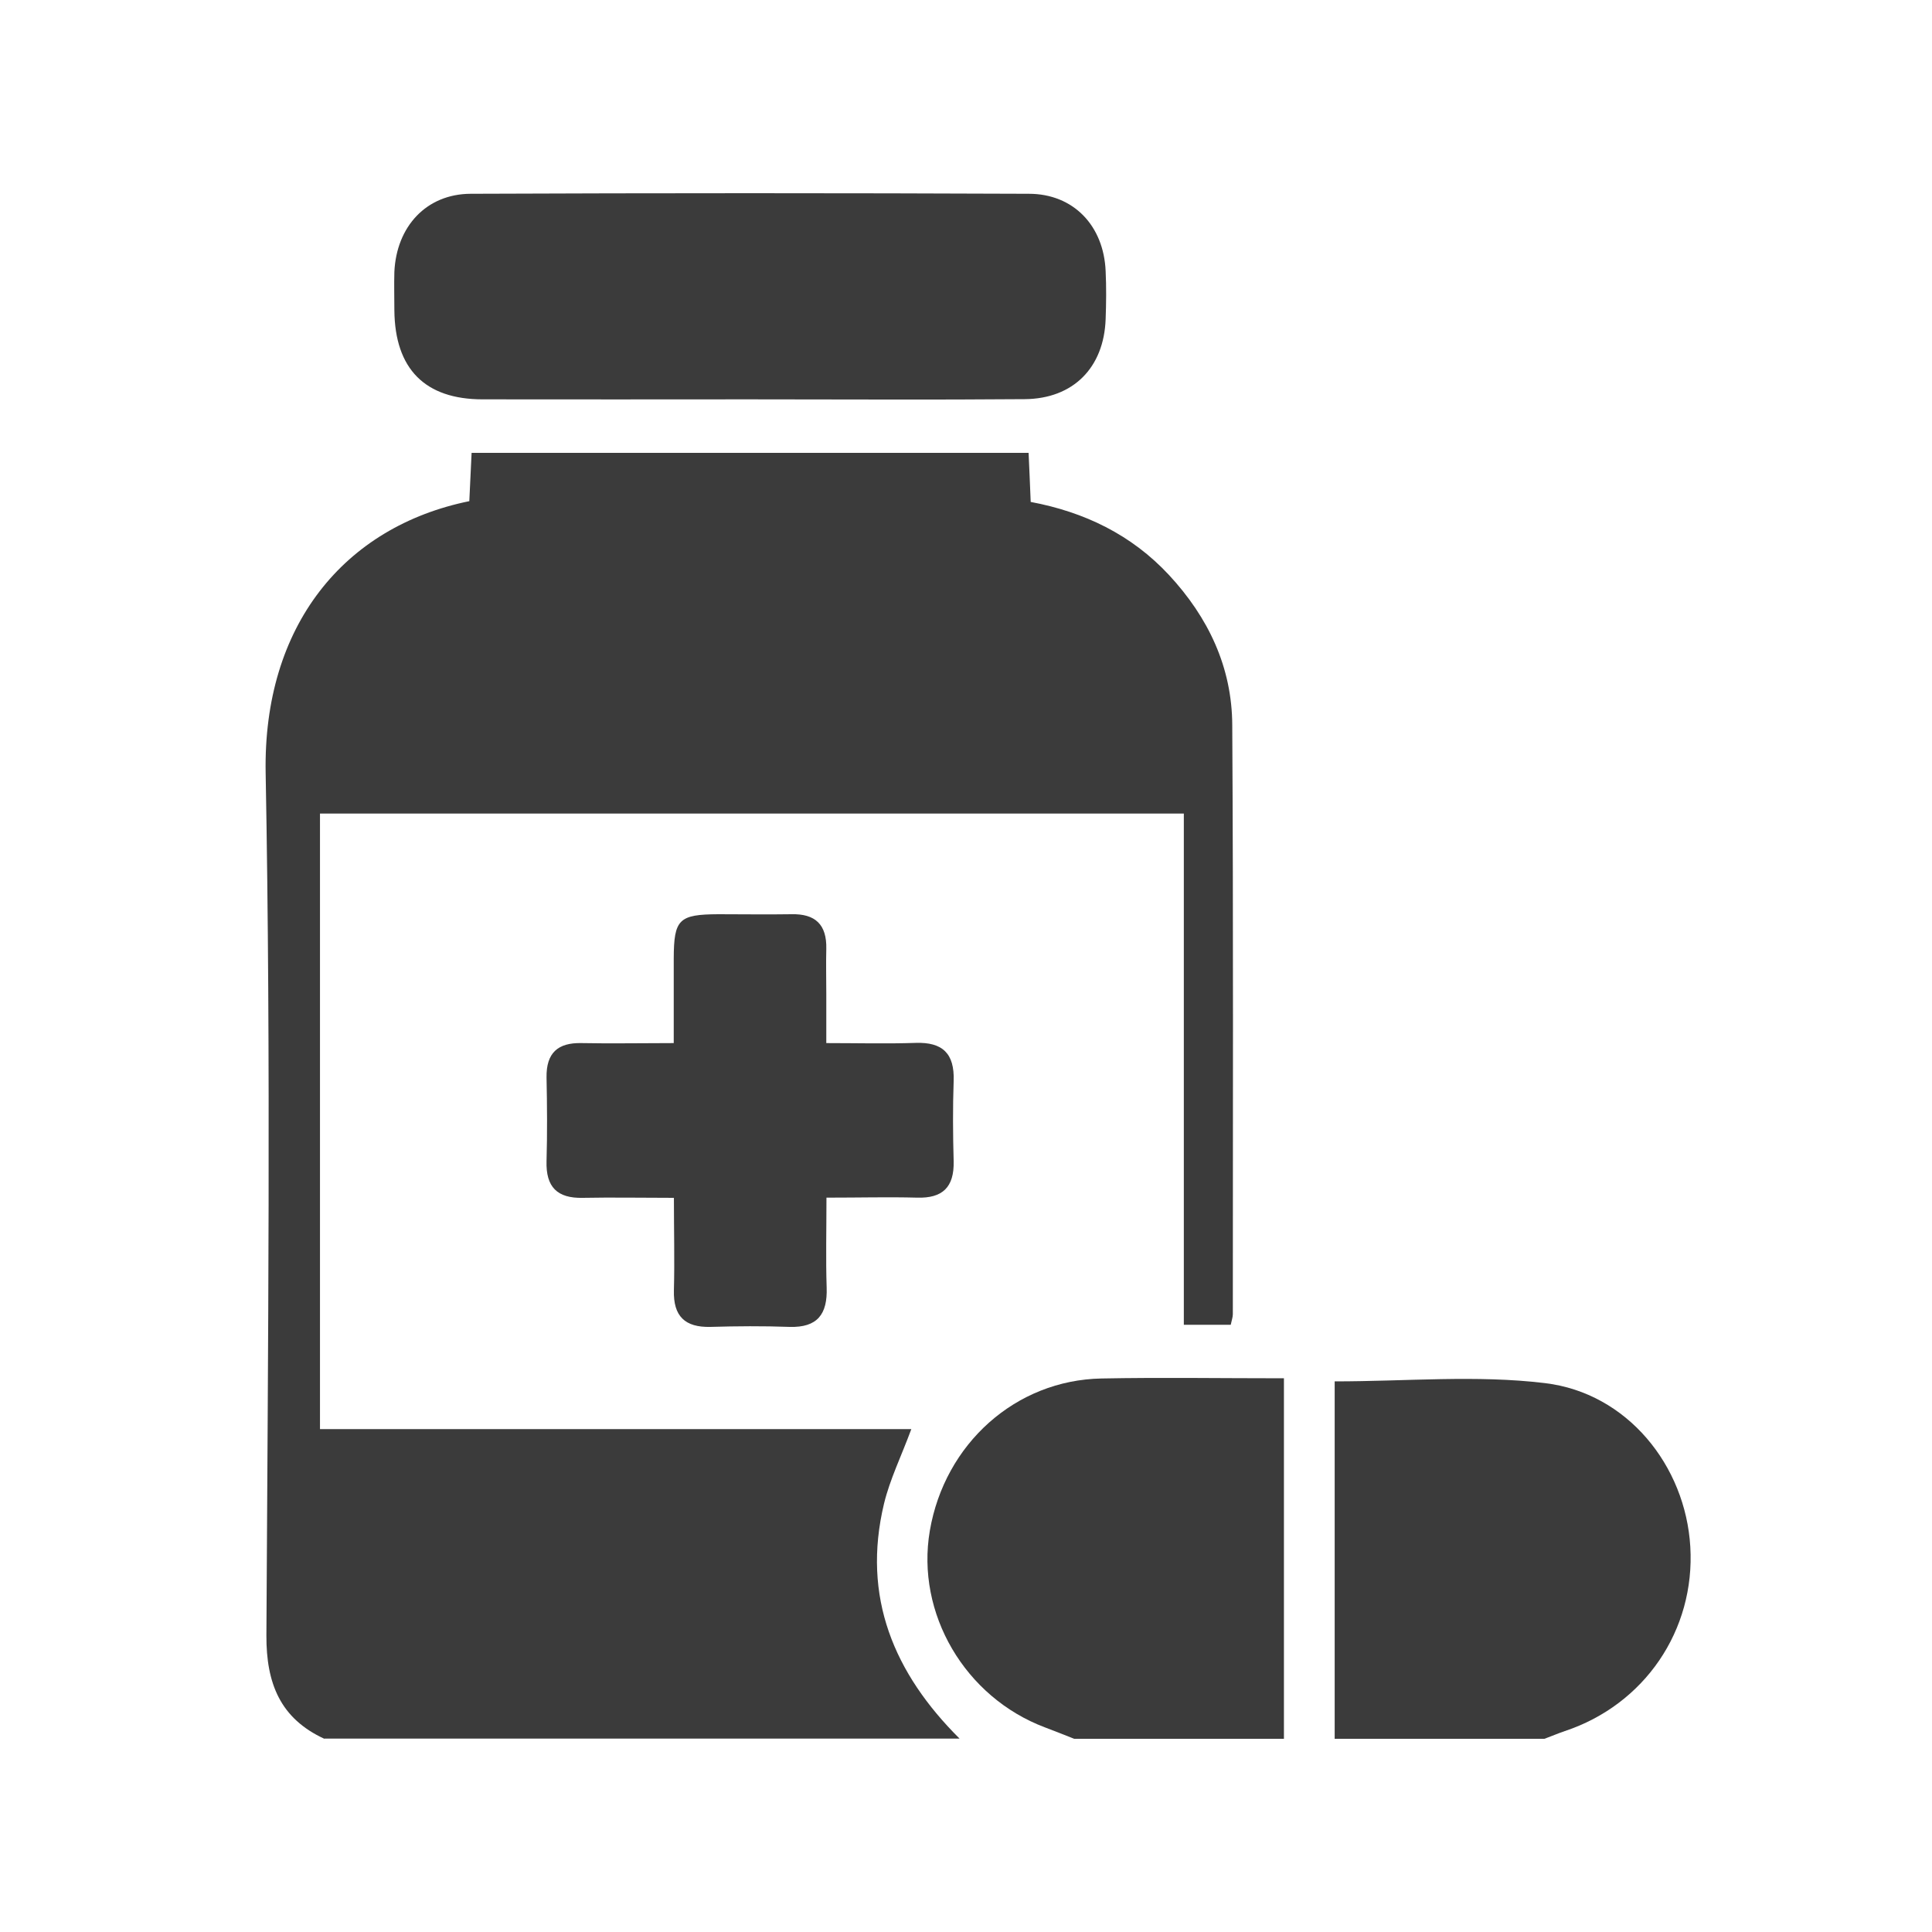
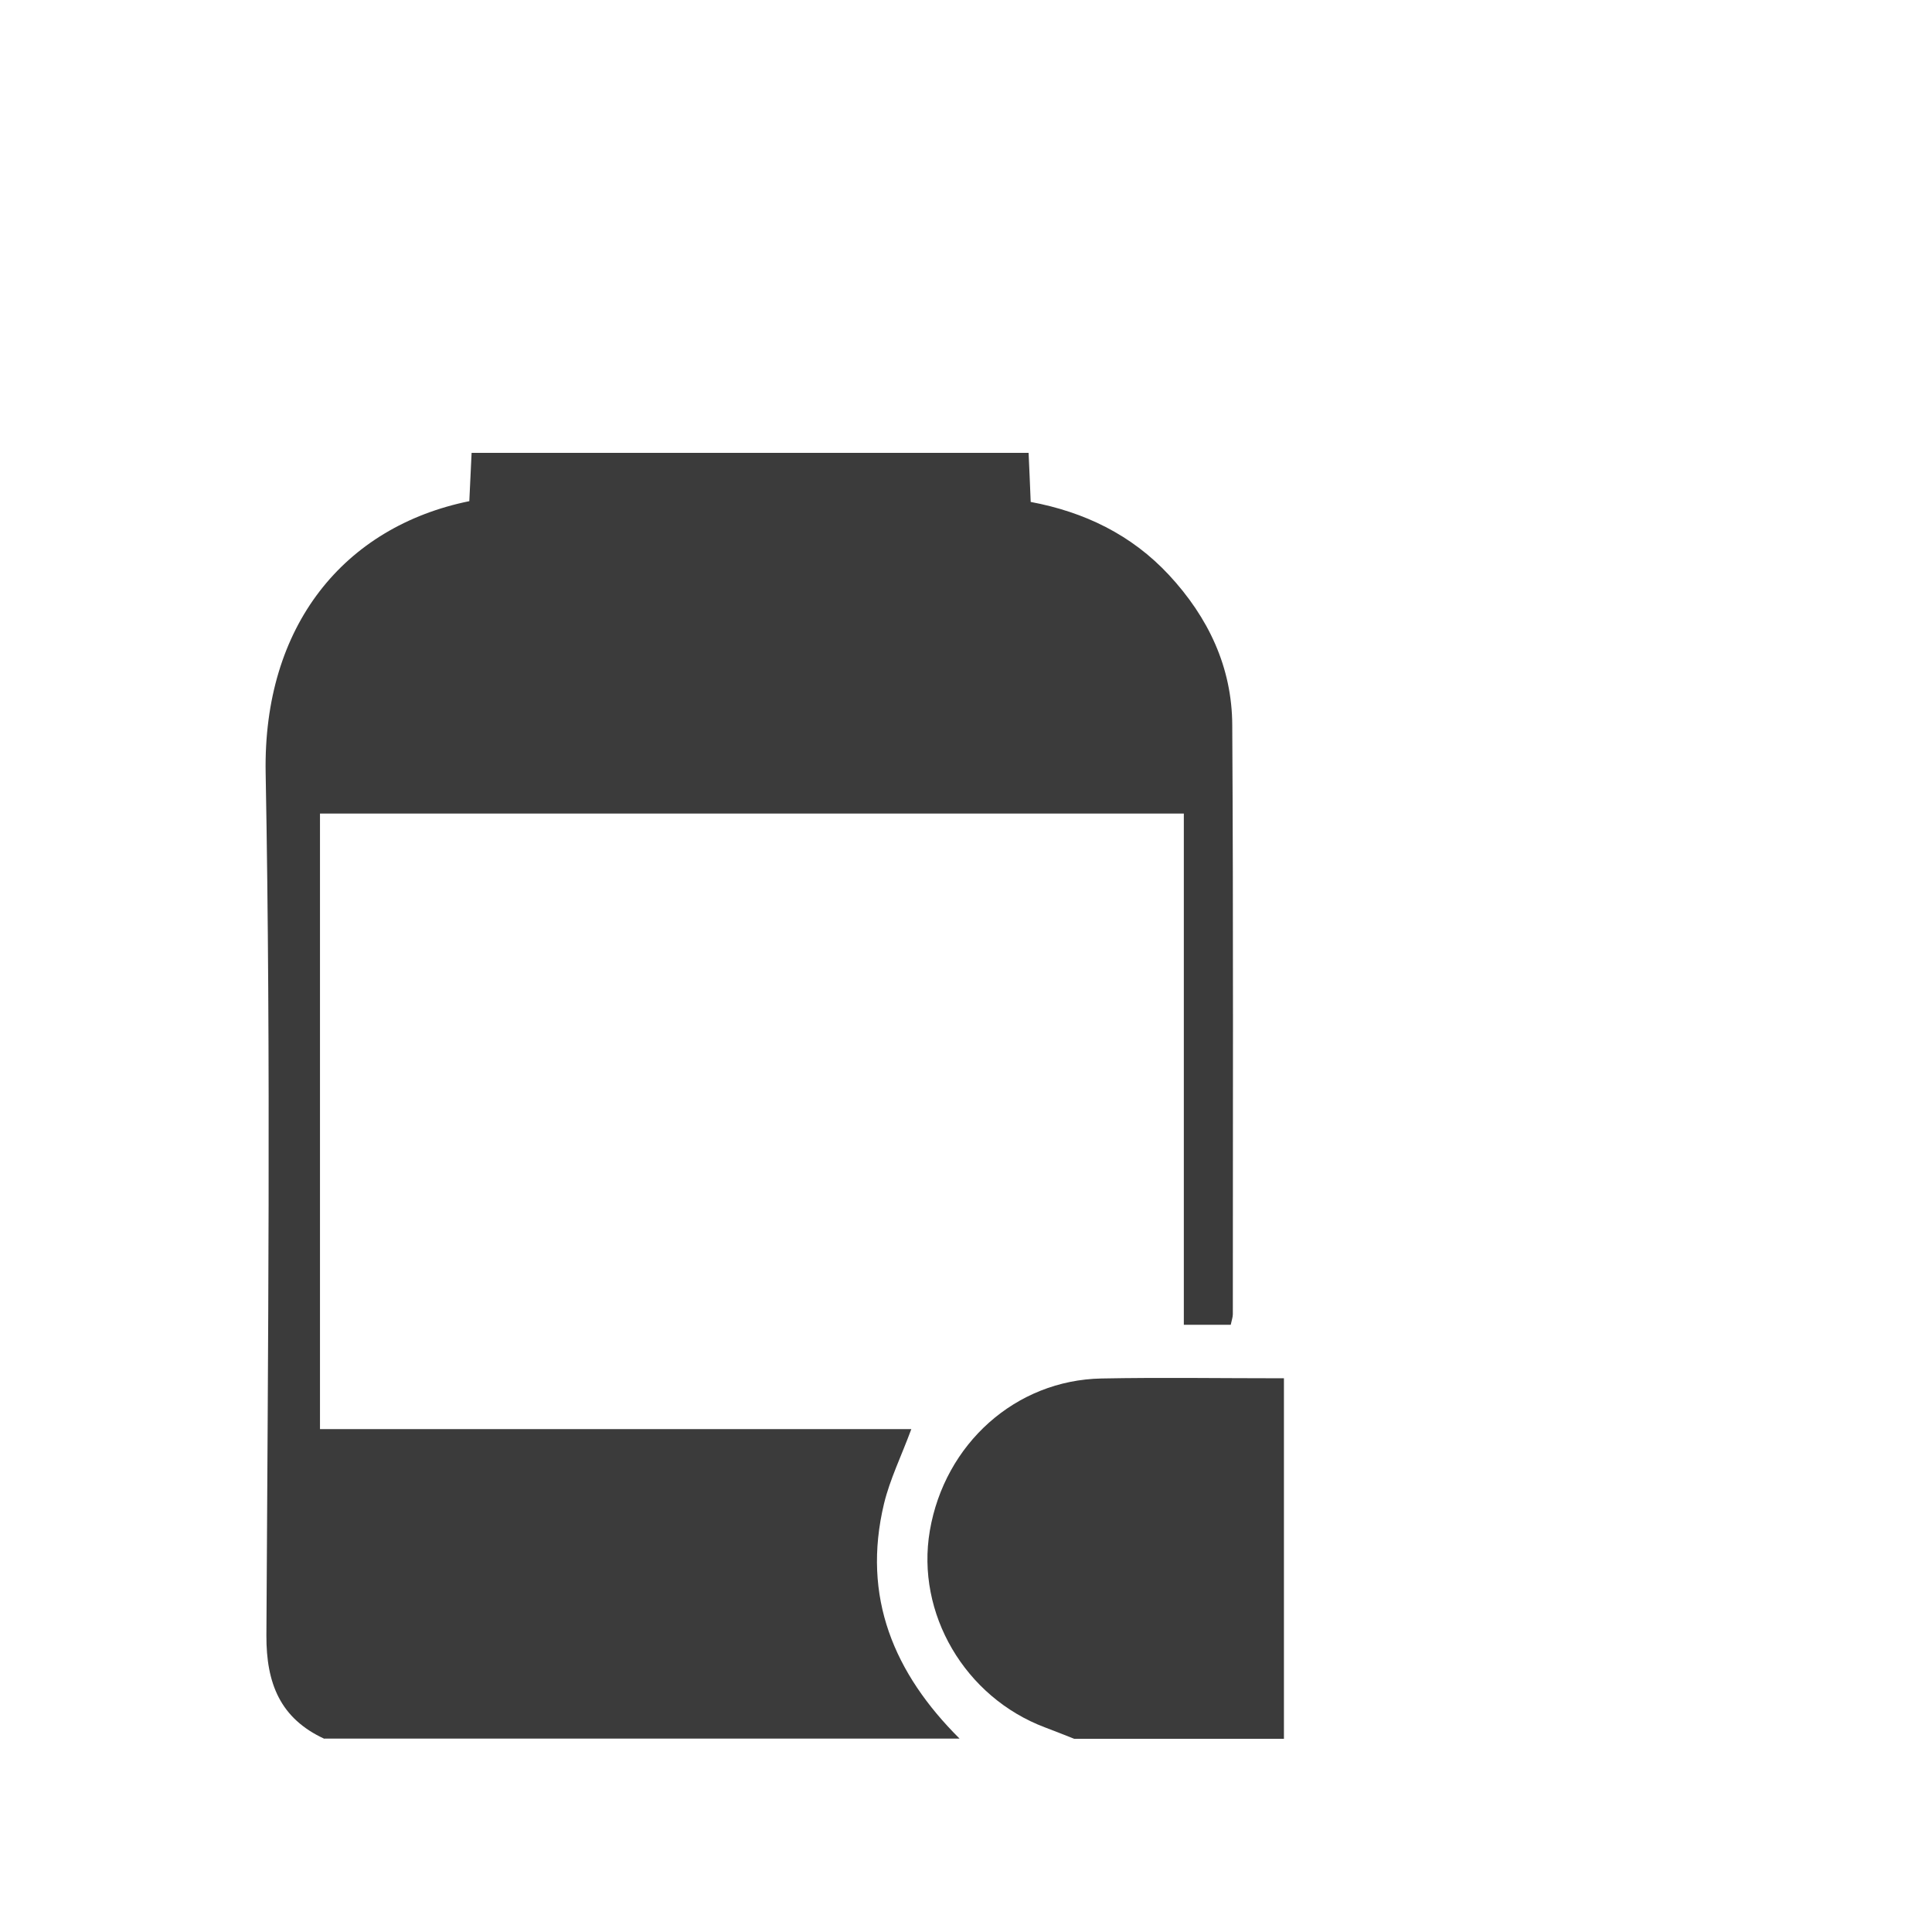
<svg xmlns="http://www.w3.org/2000/svg" width="80" height="80" viewBox="0 0 80 80" fill="none">
  <path d="M13.432 72C11.608 71.16 11.023 69.712 11.031 67.72C11.095 55.816 11.221 43.904 11 32.008C10.889 25.904 14.253 21.808 19.433 20.752C19.464 20.136 19.496 19.488 19.528 18.752H42.592C42.624 19.408 42.648 20.056 42.679 20.784C44.898 21.2 46.848 22.136 48.404 23.808C50.03 25.56 51.017 27.624 51.025 30.032C51.073 38.16 51.049 46.288 51.049 54.416C51.049 54.544 51.002 54.664 50.962 54.856H49.02V33.688H13.25V59.176H37.736C37.325 60.288 36.852 61.248 36.607 62.256C35.675 66.136 37.025 69.296 39.734 71.992H13.432V72Z" fill="#3B3B3B" />
-   <path d="M55.266 72V57.2C58.235 57.2 61.14 56.928 63.975 57.272C67.378 57.68 69.794 60.688 69.992 64.048C70.197 67.504 68.097 70.584 64.796 71.68C64.512 71.776 64.236 71.896 63.951 72H55.266Z" fill="#3B3B3B" />
  <path d="M44.479 72C44.077 71.84 43.674 71.68 43.271 71.528C39.955 70.28 37.918 66.808 38.502 63.384C39.118 59.784 42.055 57.144 45.616 57.08C48.064 57.032 50.52 57.072 53.165 57.072V72H44.479Z" fill="#3B3B3B" />
-   <path d="M31.017 16.536C27.337 16.536 23.665 16.544 19.986 16.536C17.593 16.536 16.354 15.272 16.33 12.856C16.33 12.32 16.314 11.792 16.33 11.256C16.417 9.376 17.656 8.032 19.488 8.024C27.195 7.992 34.894 7.992 42.6 8.024C44.456 8.024 45.703 9.352 45.782 11.224C45.814 11.888 45.806 12.552 45.782 13.216C45.711 15.224 44.44 16.512 42.434 16.528C38.629 16.56 34.815 16.536 31.009 16.536H31.017Z" fill="#3B3B3B" />
-   <path d="M34.222 49.6C34.222 50.936 34.191 52.128 34.23 53.312C34.27 54.424 33.843 54.976 32.699 54.944C31.601 54.904 30.503 54.912 29.414 54.944C28.363 54.968 27.874 54.504 27.905 53.424C27.937 52.192 27.905 50.96 27.905 49.6C26.563 49.6 25.347 49.576 24.131 49.6C23.073 49.624 22.599 49.152 22.631 48.08C22.663 46.928 22.655 45.768 22.631 44.616C22.615 43.6 23.097 43.168 24.084 43.192C25.3 43.216 26.524 43.192 27.898 43.192C27.898 41.96 27.898 40.816 27.898 39.68C27.905 38.064 28.111 37.864 29.745 37.856C30.756 37.856 31.759 37.872 32.77 37.856C33.757 37.832 34.238 38.28 34.215 39.288C34.199 39.912 34.215 40.528 34.215 41.152C34.215 41.768 34.215 42.384 34.215 43.192C35.494 43.192 36.702 43.224 37.91 43.184C39.031 43.144 39.529 43.624 39.489 44.76C39.45 45.872 39.458 46.984 39.489 48.088C39.513 49.168 39.023 49.624 37.973 49.592C36.789 49.56 35.612 49.592 34.222 49.592V49.6Z" fill="#3B3B3B" />
</svg>